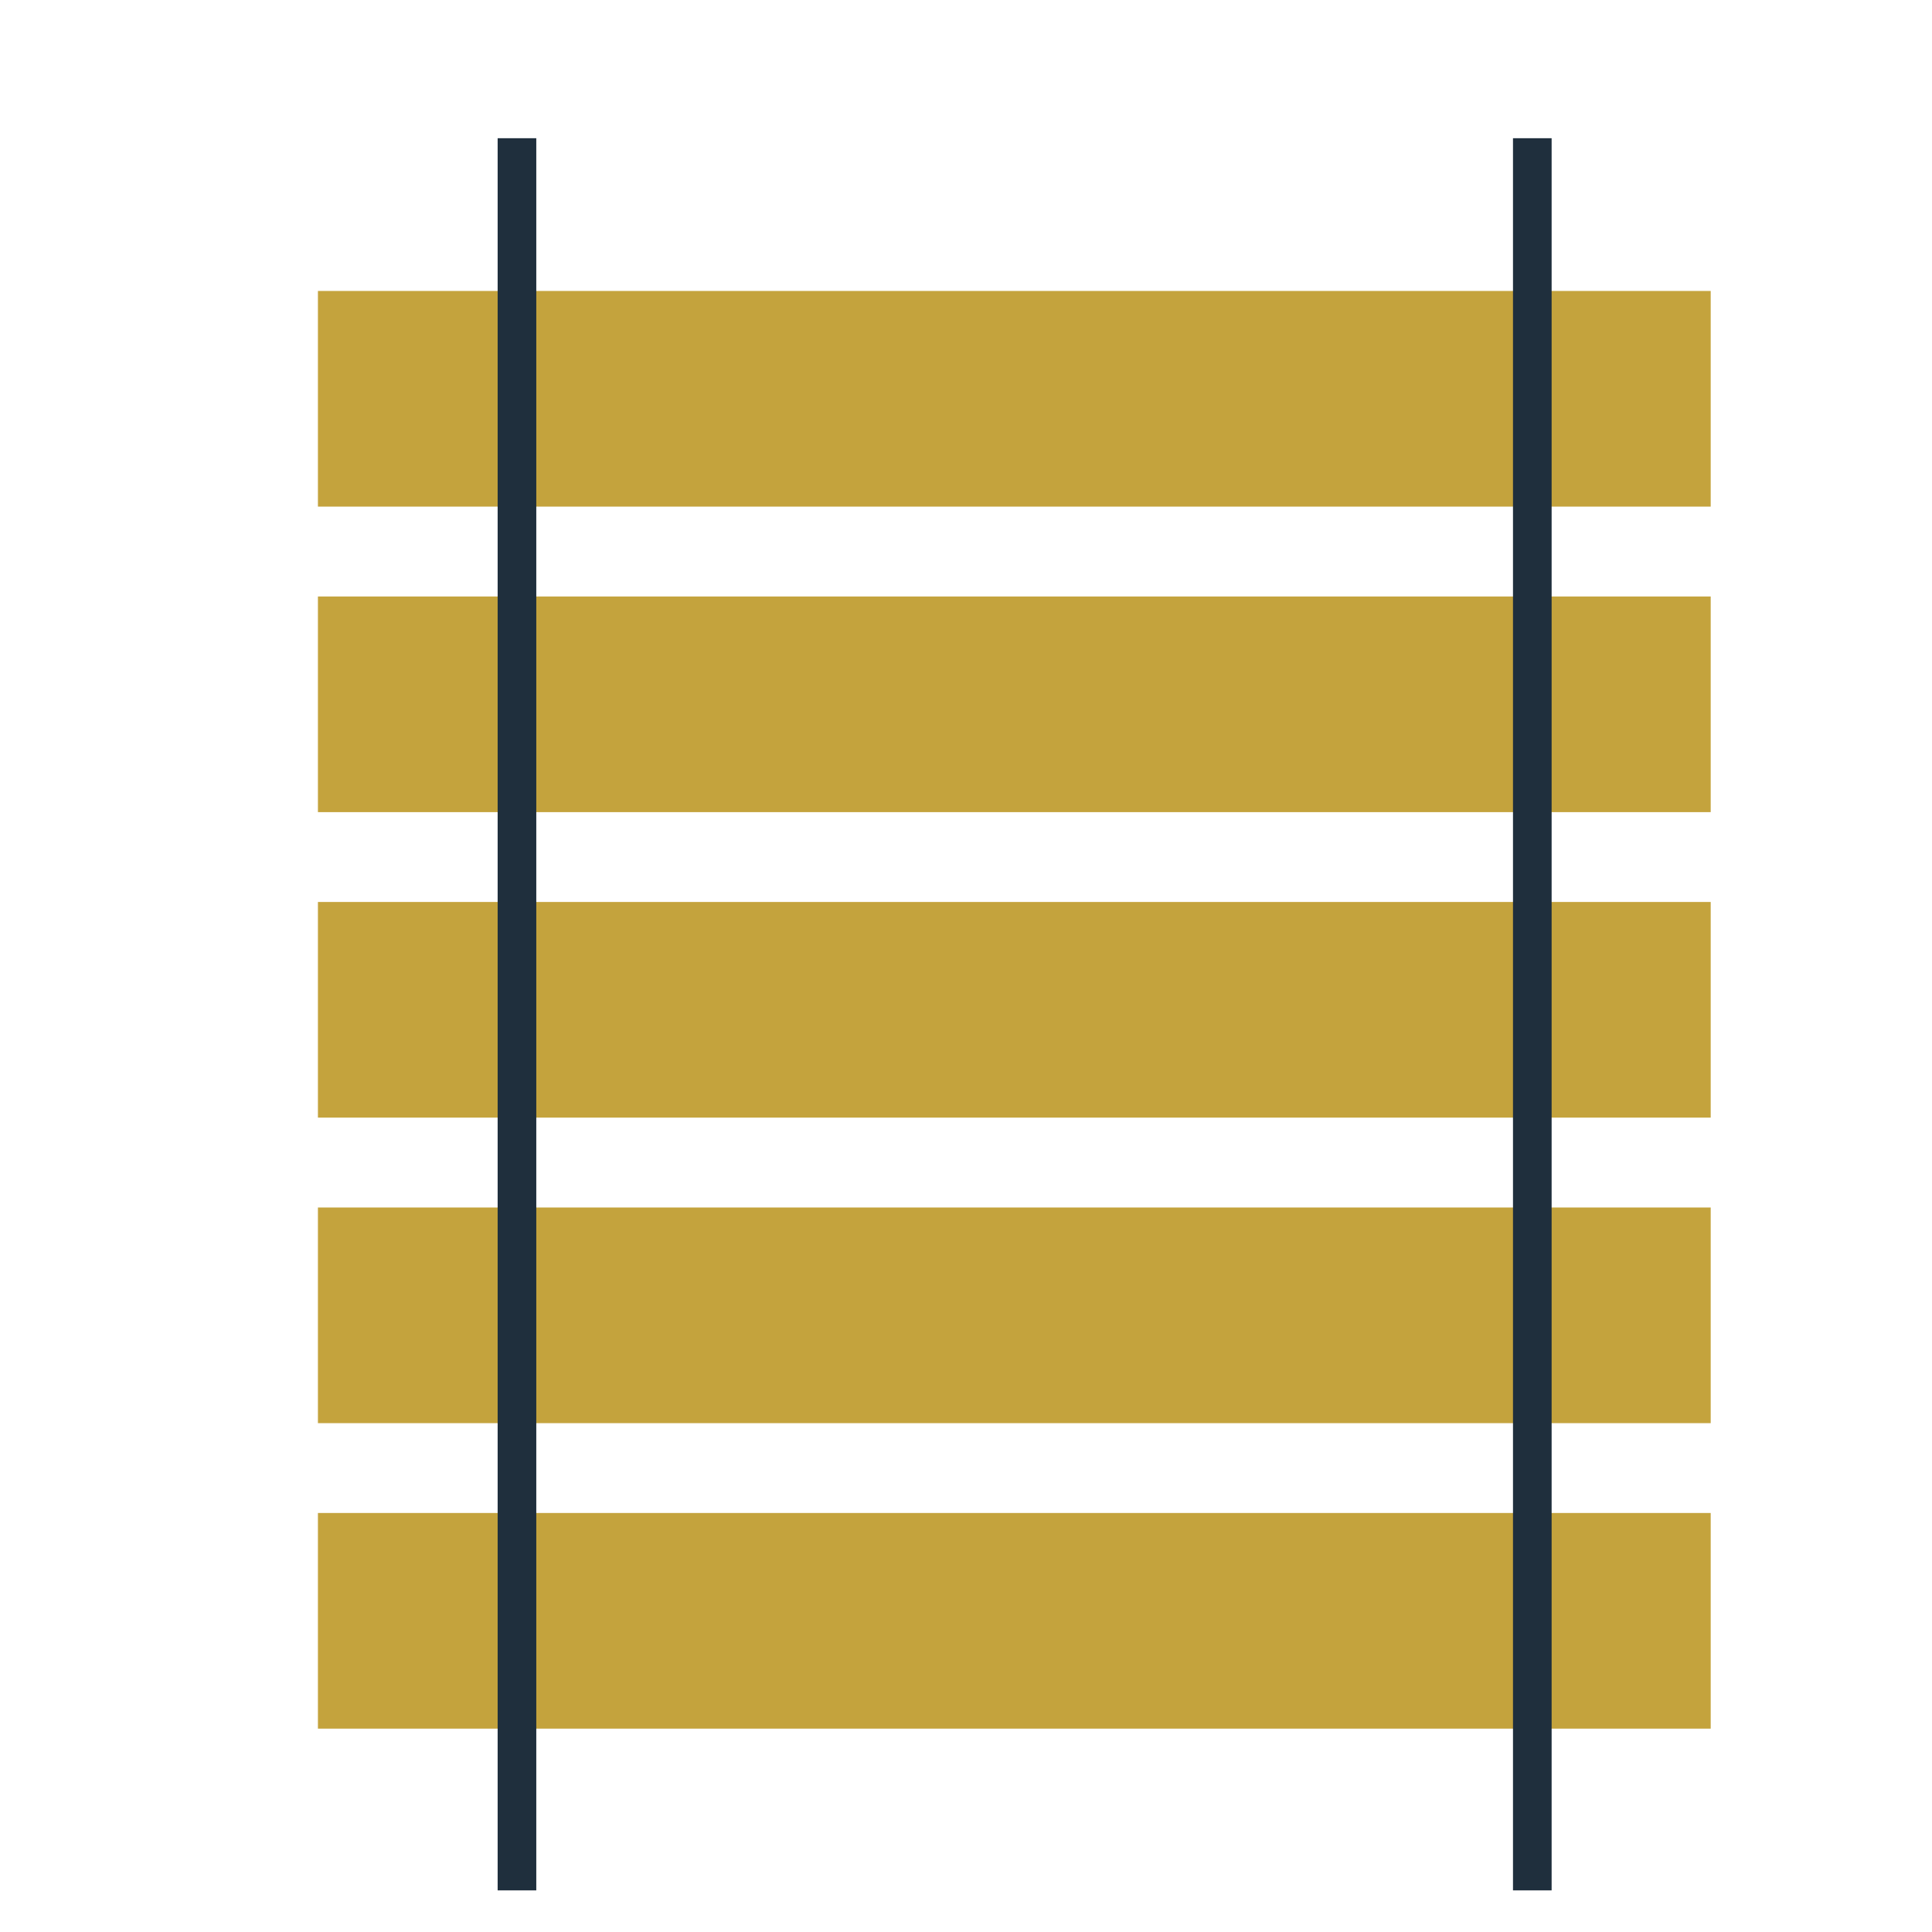
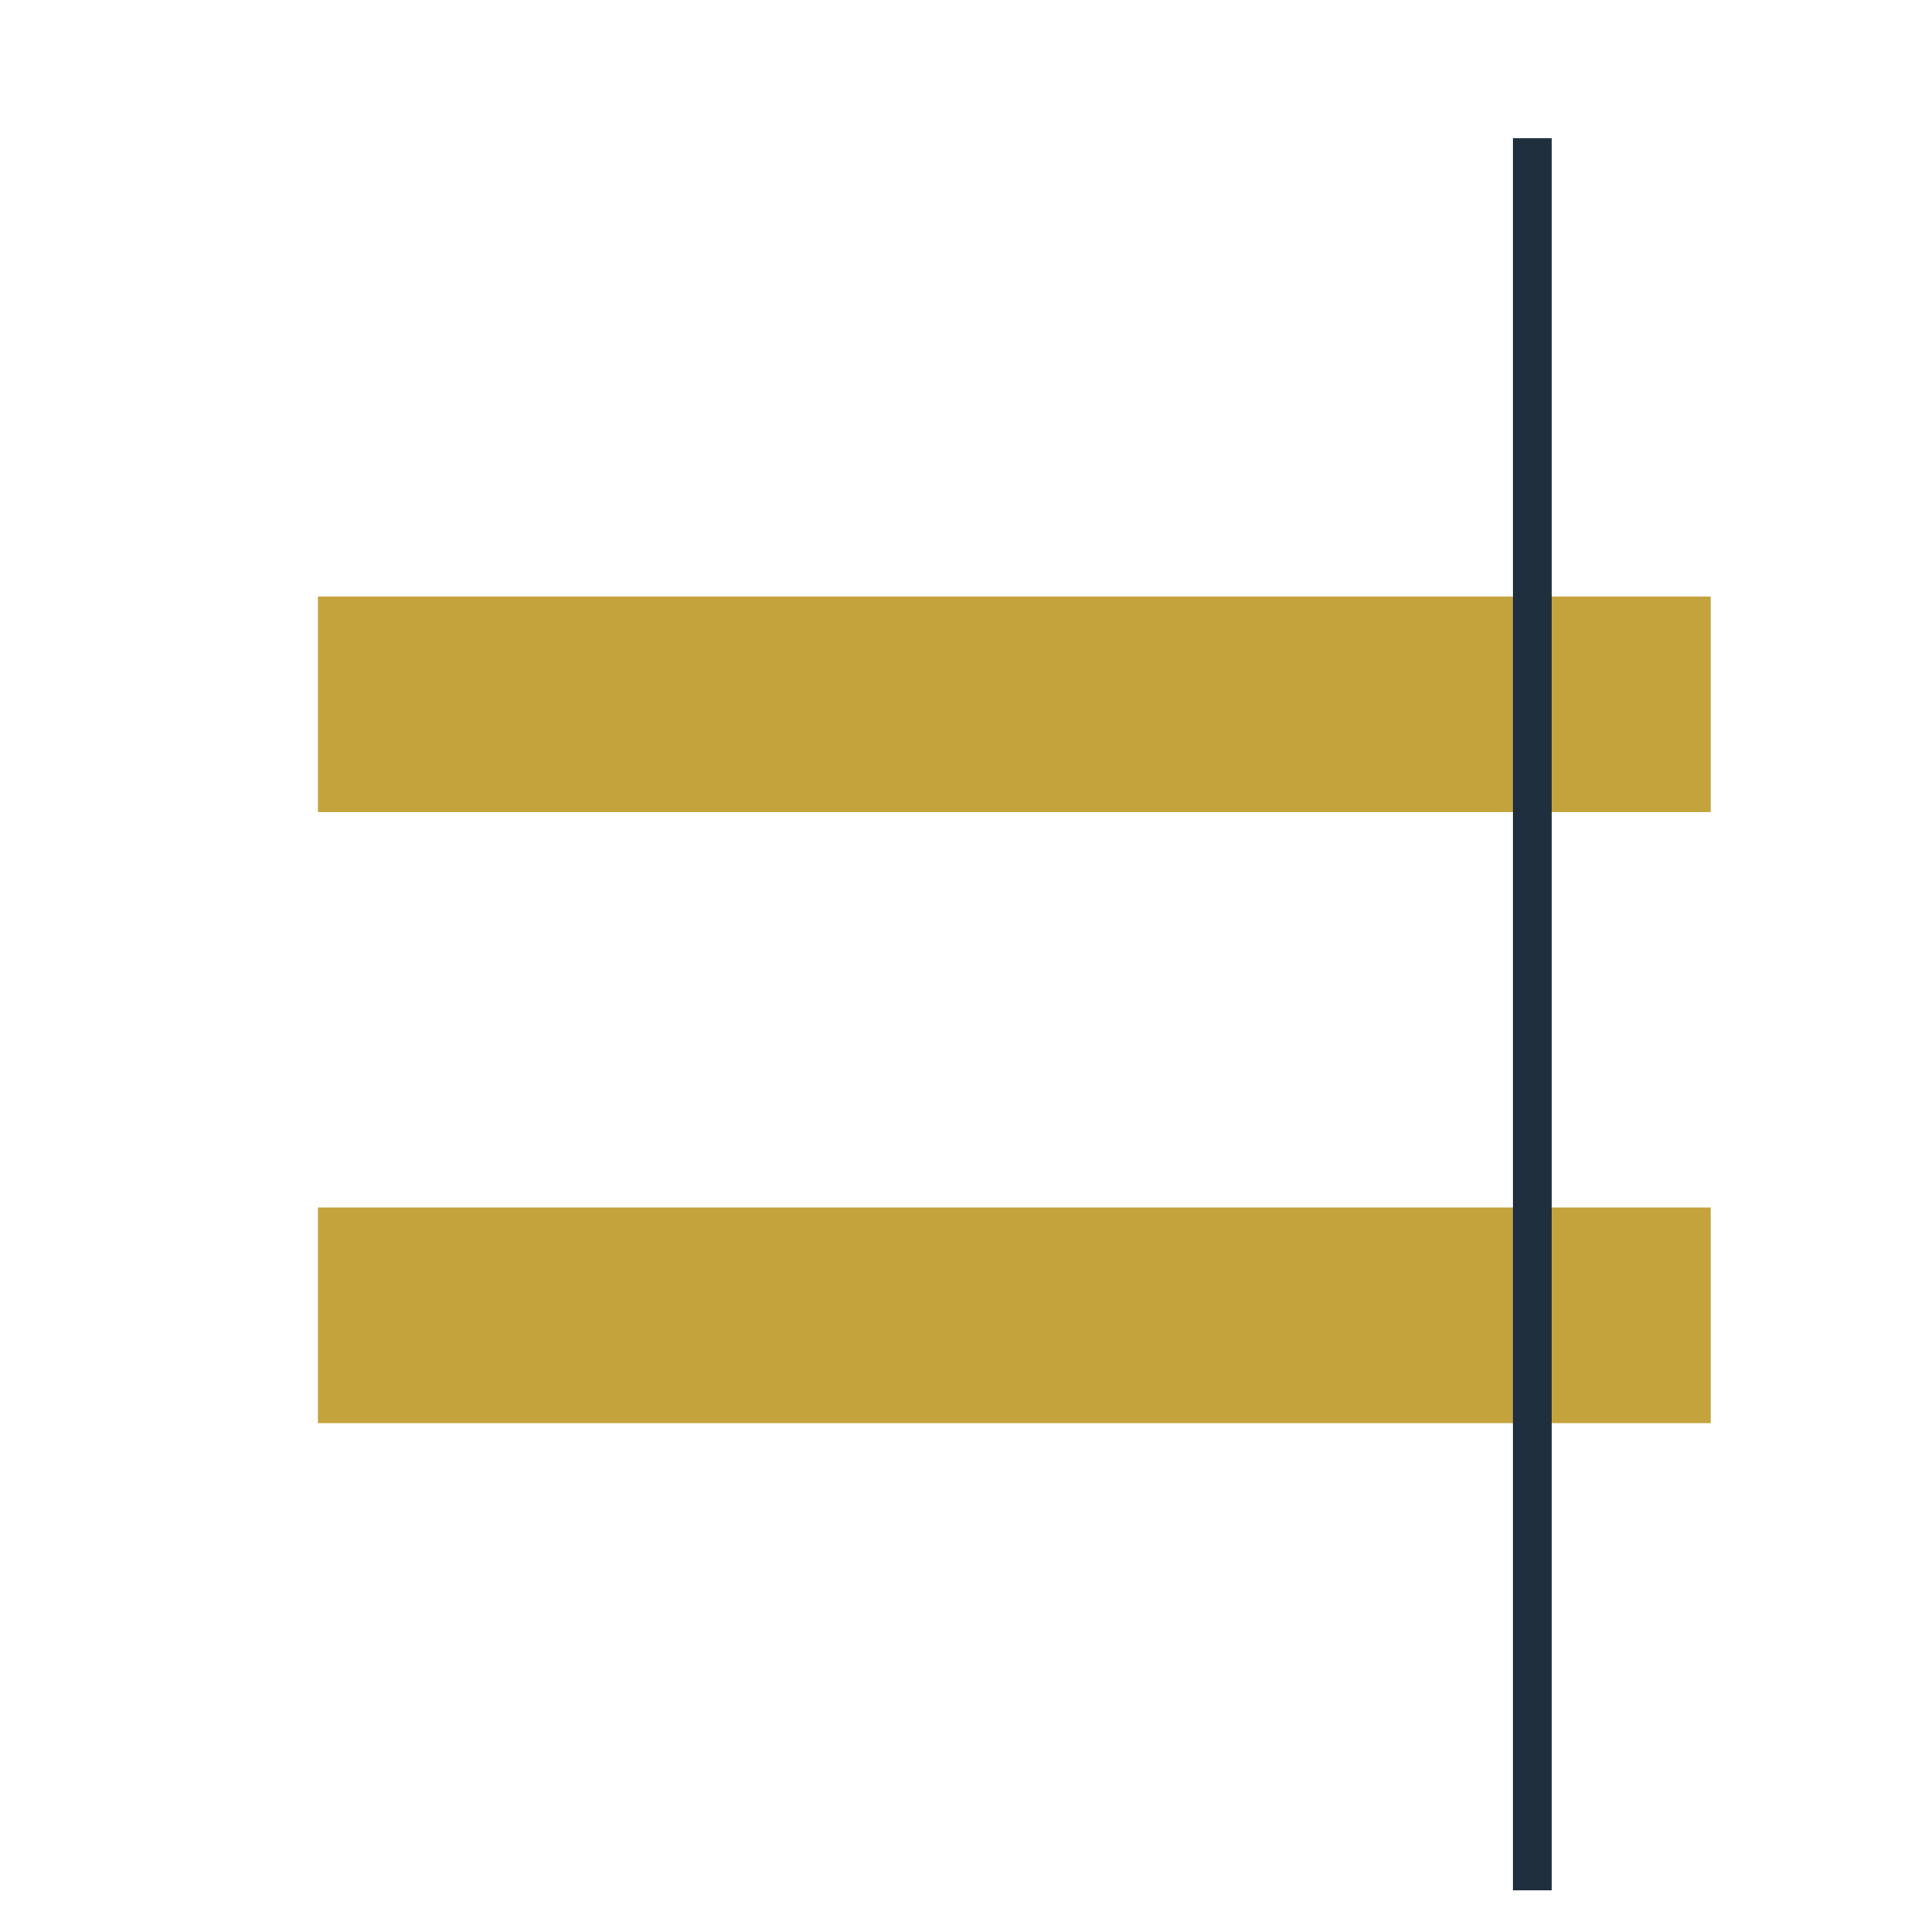
<svg xmlns="http://www.w3.org/2000/svg" width="50" height="50" viewBox="0 0 50 50" fill="none">
  <rect width="50" height="50" fill="white" />
-   <rect x="8.228" y="7.53" width="36.045" height="5.581" fill="#C4A33D" />
  <rect x="8.228" y="15.437" width="36.045" height="5.581" fill="#C4A33D" />
-   <rect x="8.228" y="23.343" width="36.045" height="5.581" fill="#C4A33D" />
  <rect x="8.228" y="31.25" width="36.045" height="5.581" fill="#C4A33D" />
-   <rect x="8.228" y="39.156" width="36.045" height="5.581" fill="#C4A33D" />
-   <line x1="13.379" y1="3.577" x2="13.379" y2="48.923" stroke="#1F2F3D" />
  <line x1="39.656" y1="3.577" x2="39.656" y2="48.923" stroke="#1F2F3D" />
</svg>